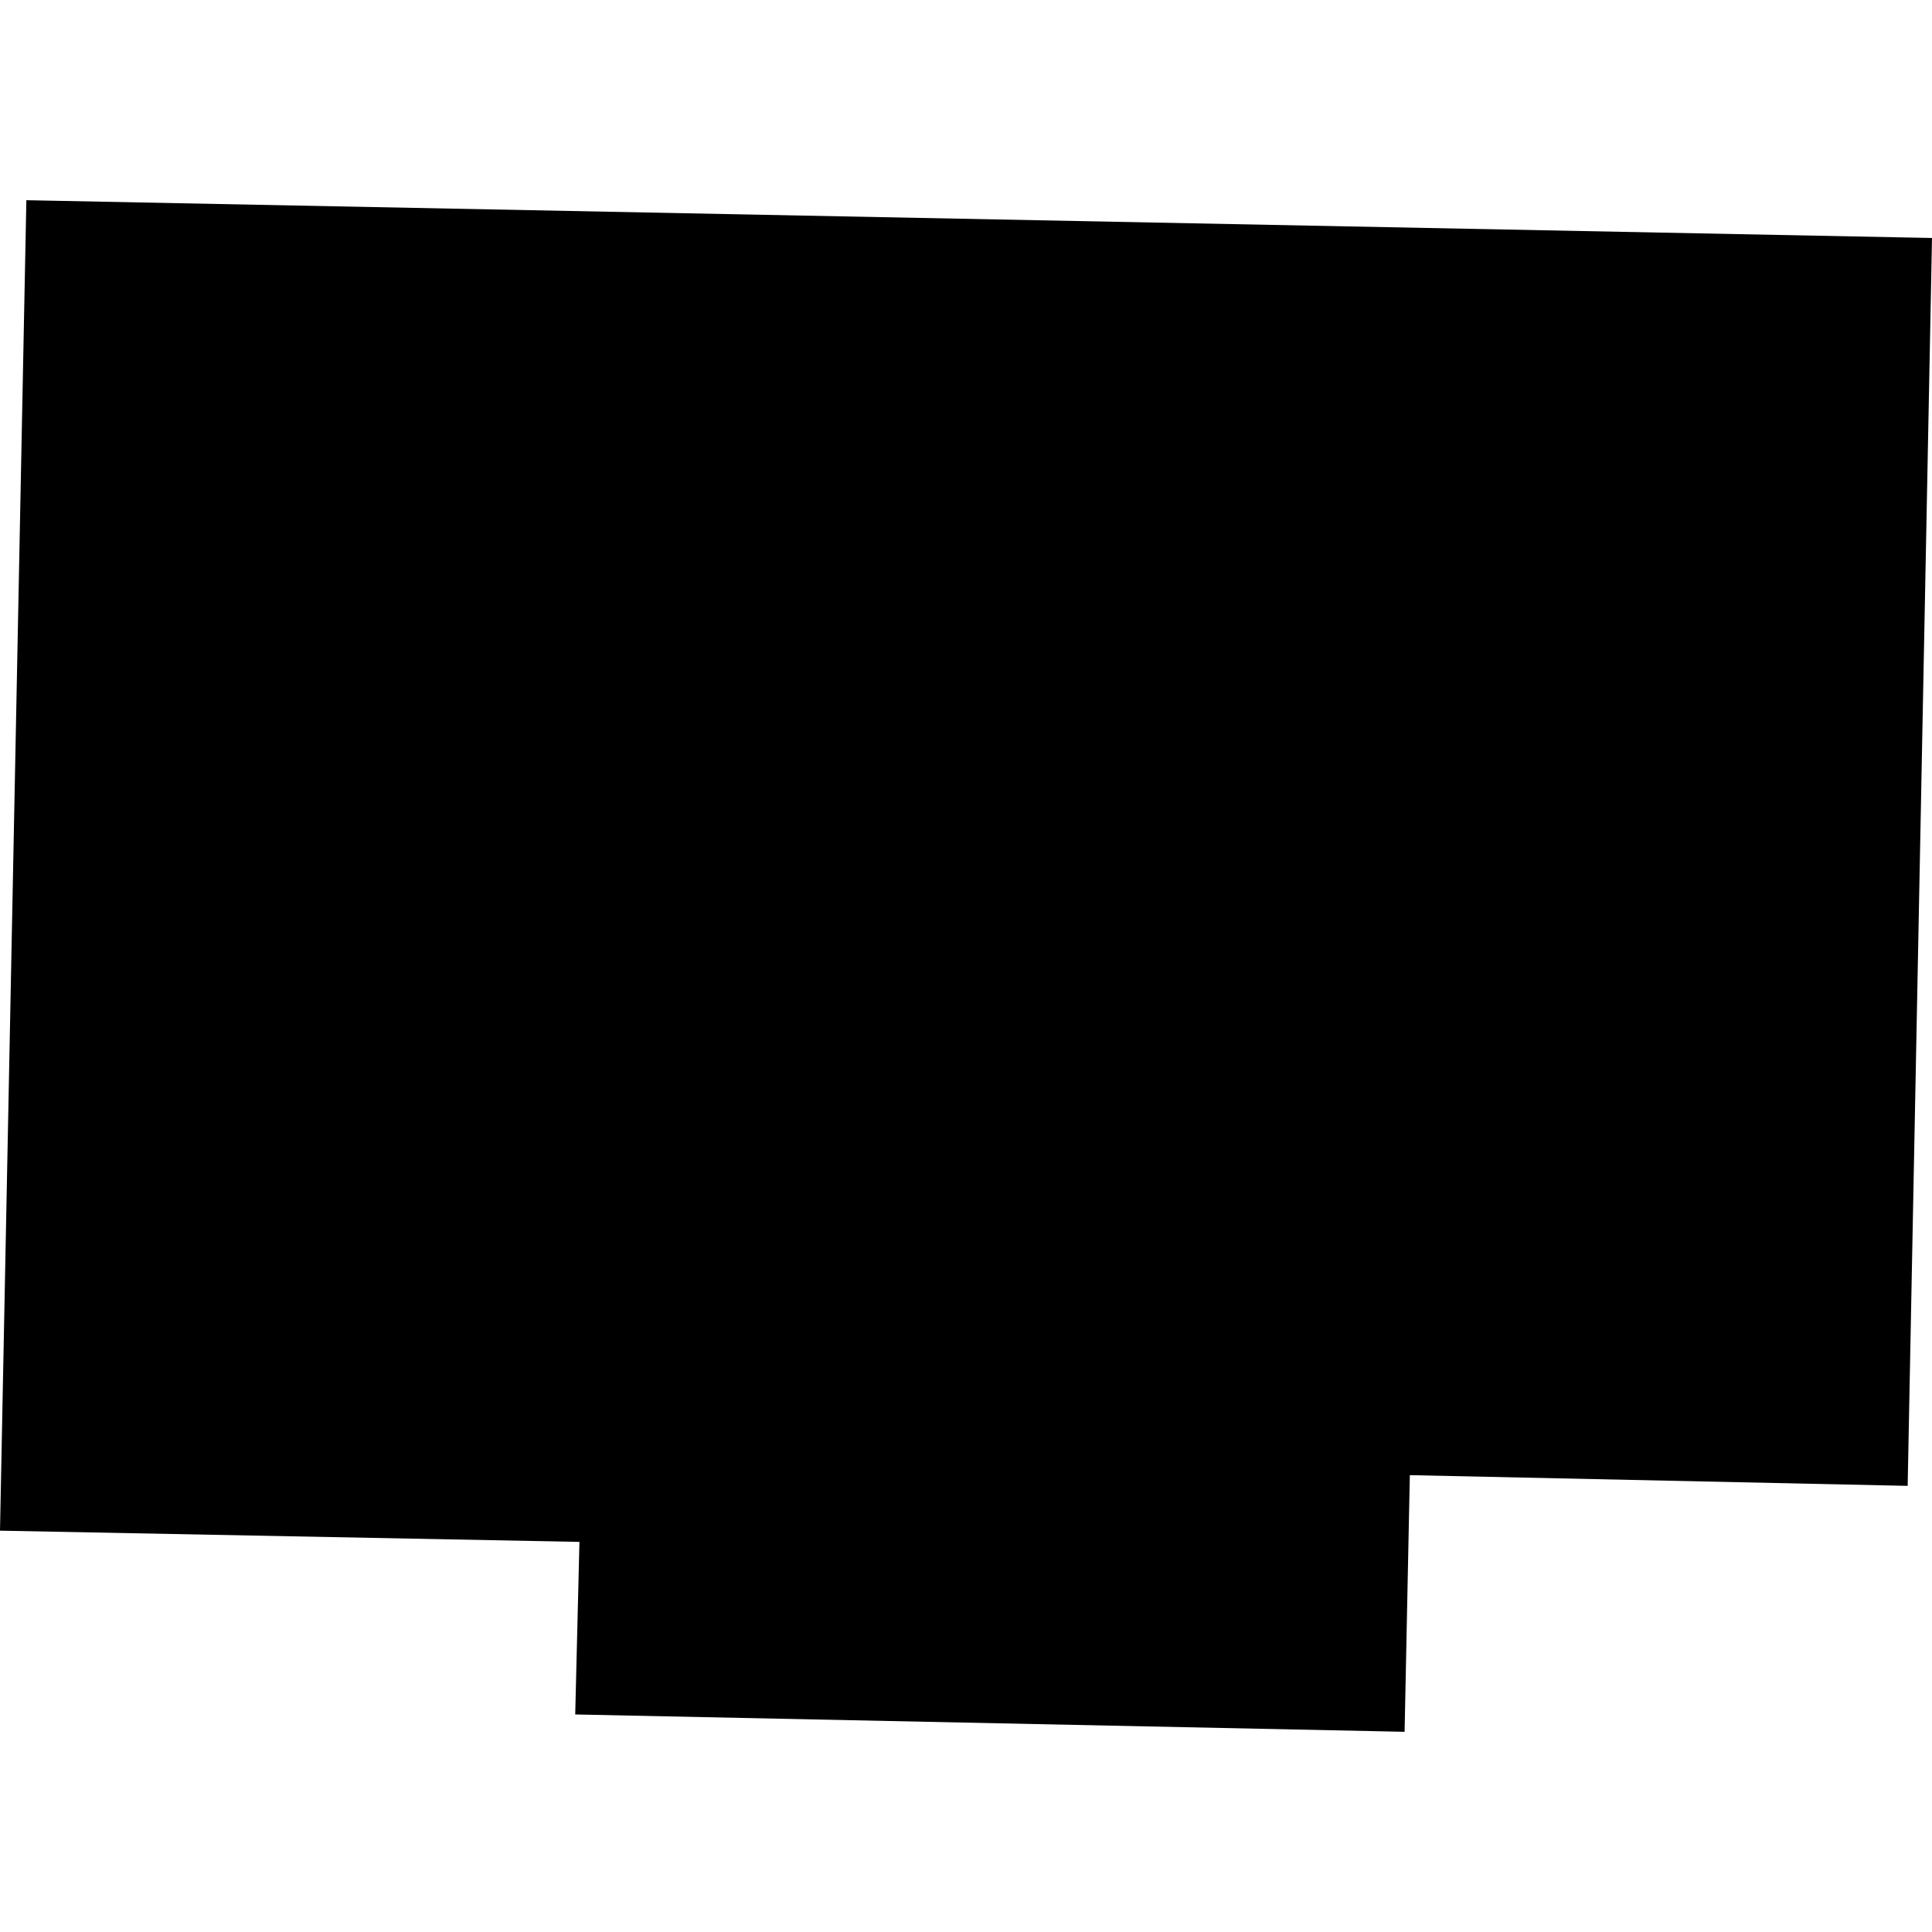
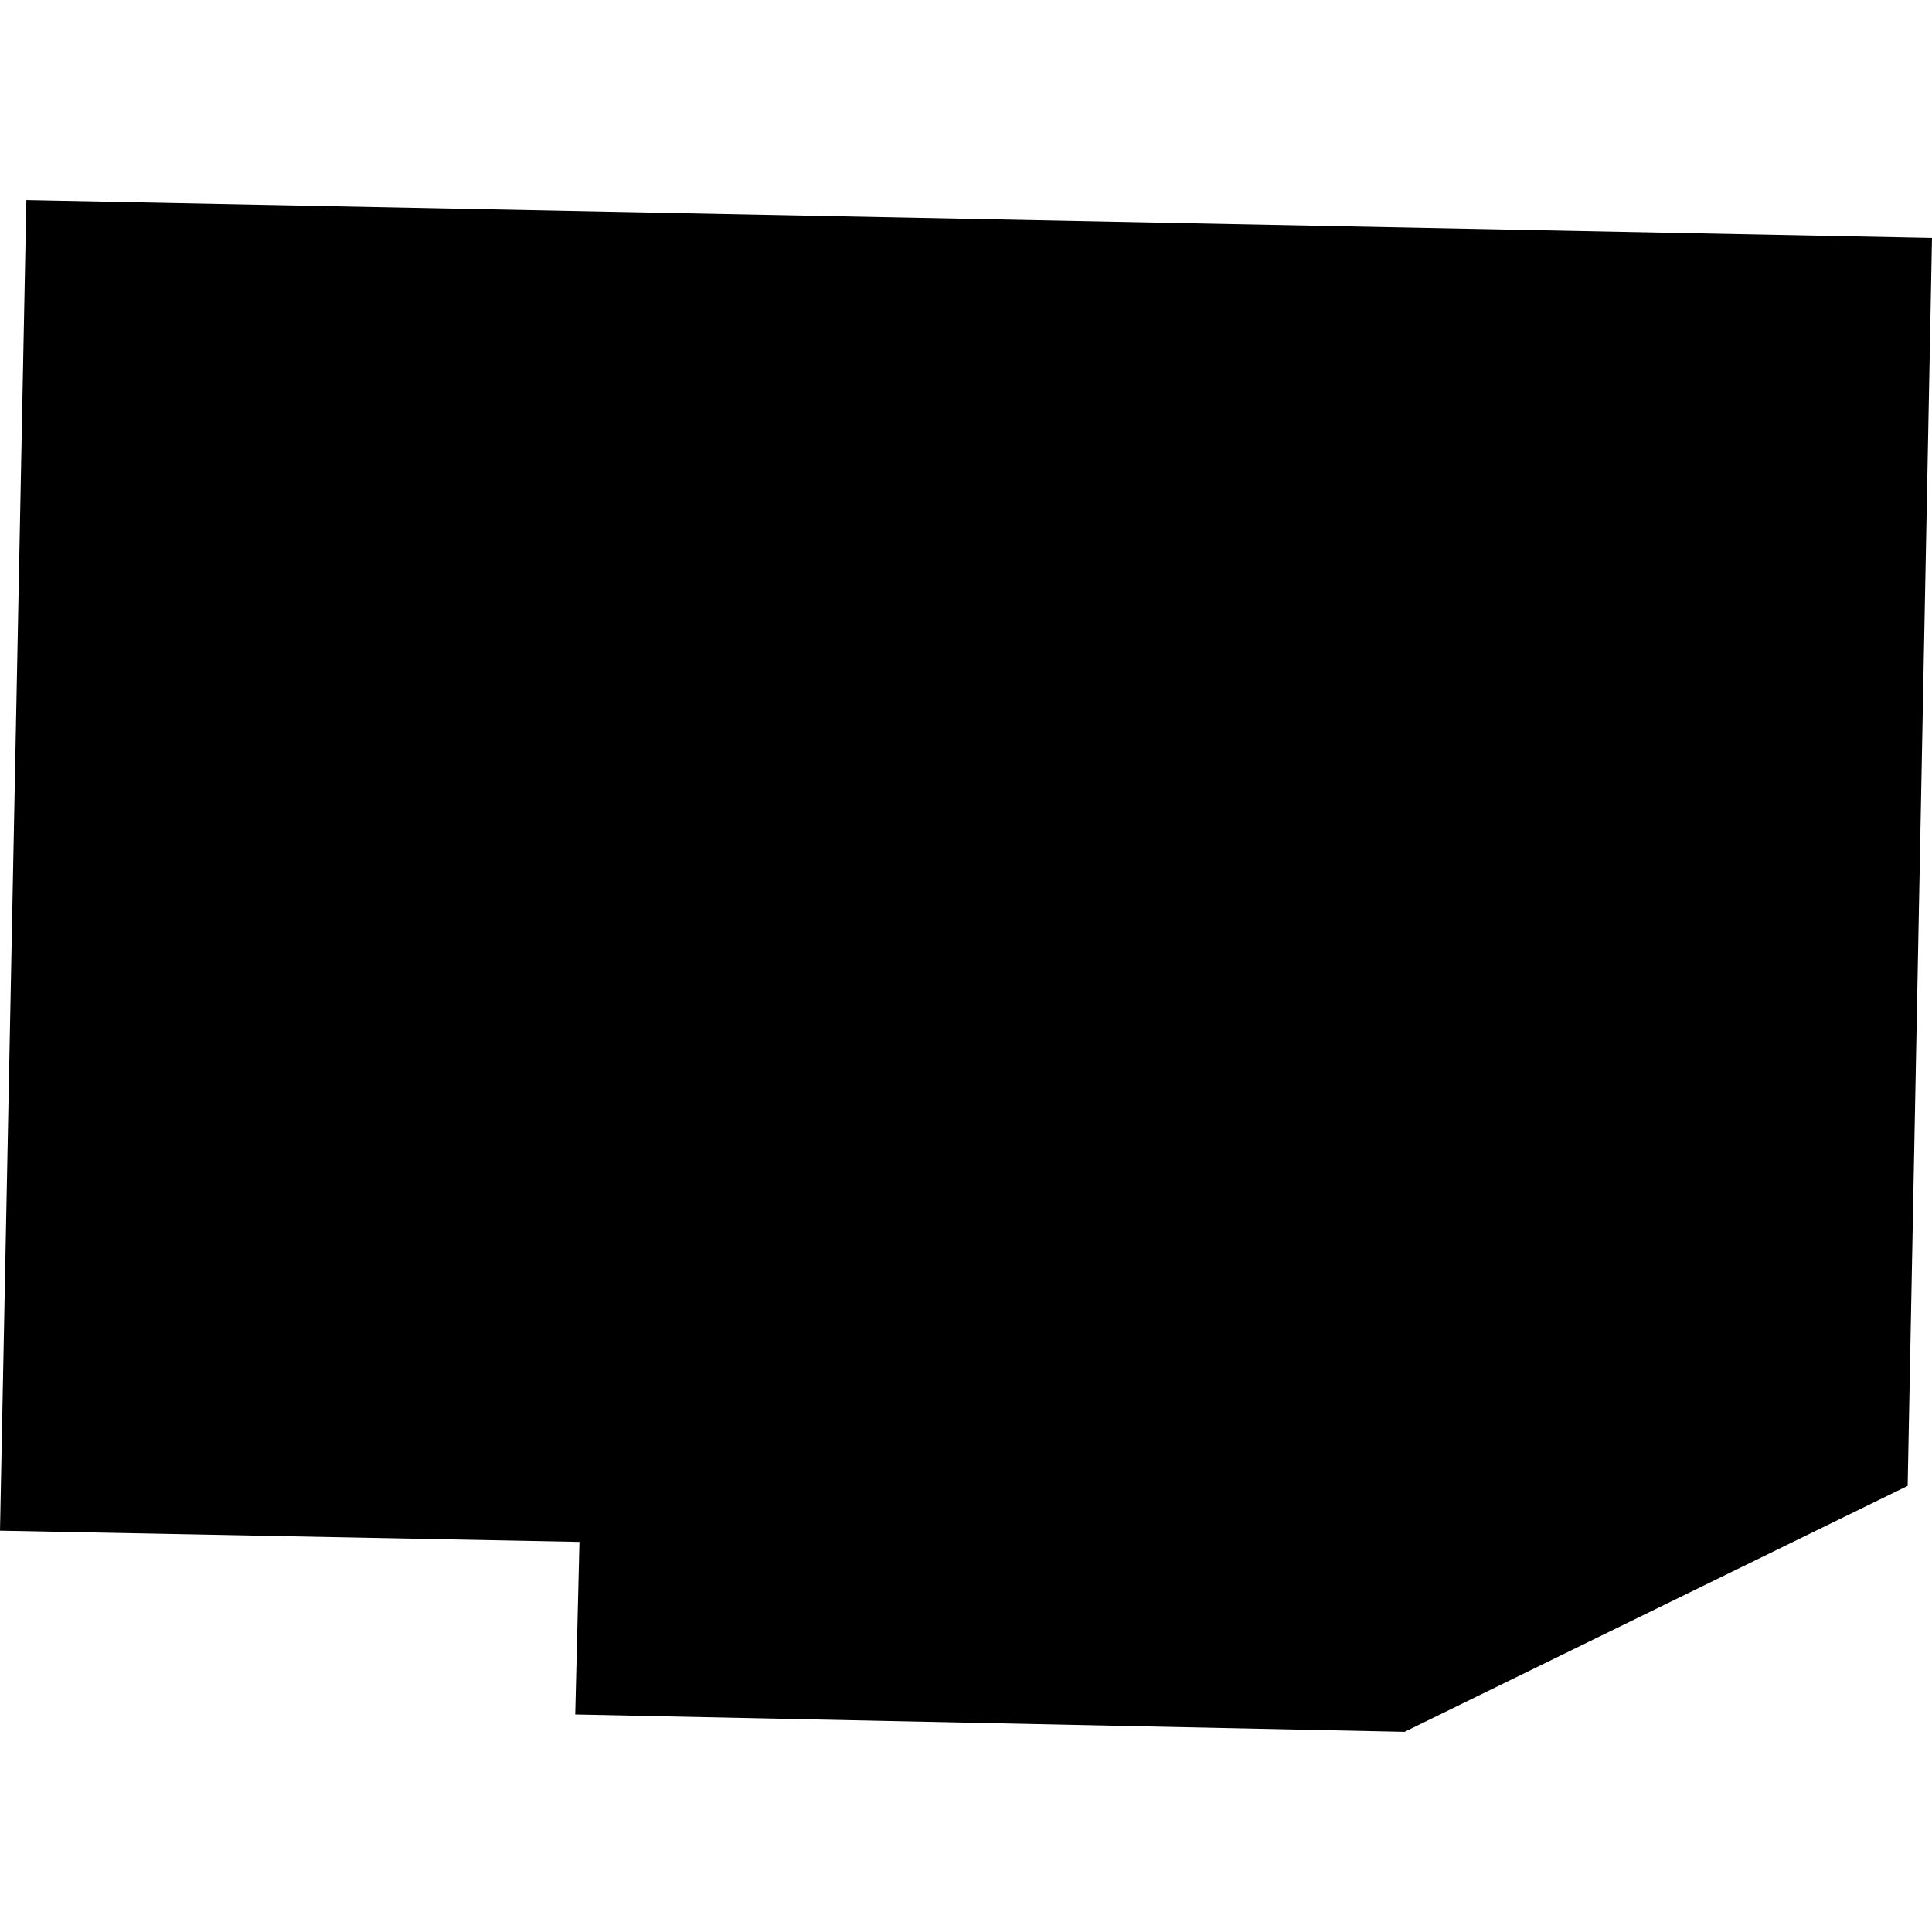
<svg xmlns="http://www.w3.org/2000/svg" height="288pt" version="1.1" viewBox="0 0 288 288" width="288pt">
  <defs>
    <style type="text/css">
*{stroke-linecap:butt;stroke-linejoin:round;}
  </style>
  </defs>
  <g id="figure_1">
    <g id="patch_1">
-       <path d="M 0 288  L 288 288  L 288 0  L 0 0  z " style="fill:none;opacity:0;" />
-     </g>
+       </g>
    <g id="axes_1">
      <g id="PatchCollection_1">
-         <path clip-path="url(#pe4069870c5)" d="M 3.93 29.844  L 288 35.476  L 284.372 221.495  L 210.162 219.898  L 209.38 258.156  L 85.747 255.571  L 86.377 229.848  L 0 228.174  L 3.93 29.844  " />
+         <path clip-path="url(#pe4069870c5)" d="M 3.93 29.844  L 288 35.476  L 284.372 221.495  L 209.38 258.156  L 85.747 255.571  L 86.377 229.848  L 0 228.174  L 3.93 29.844  " />
      </g>
    </g>
  </g>
  <defs>
    <clipPath id="pe4069870c5">
      <rect height="228.313" width="288" x="0" y="29.844" />
    </clipPath>
  </defs>
</svg>